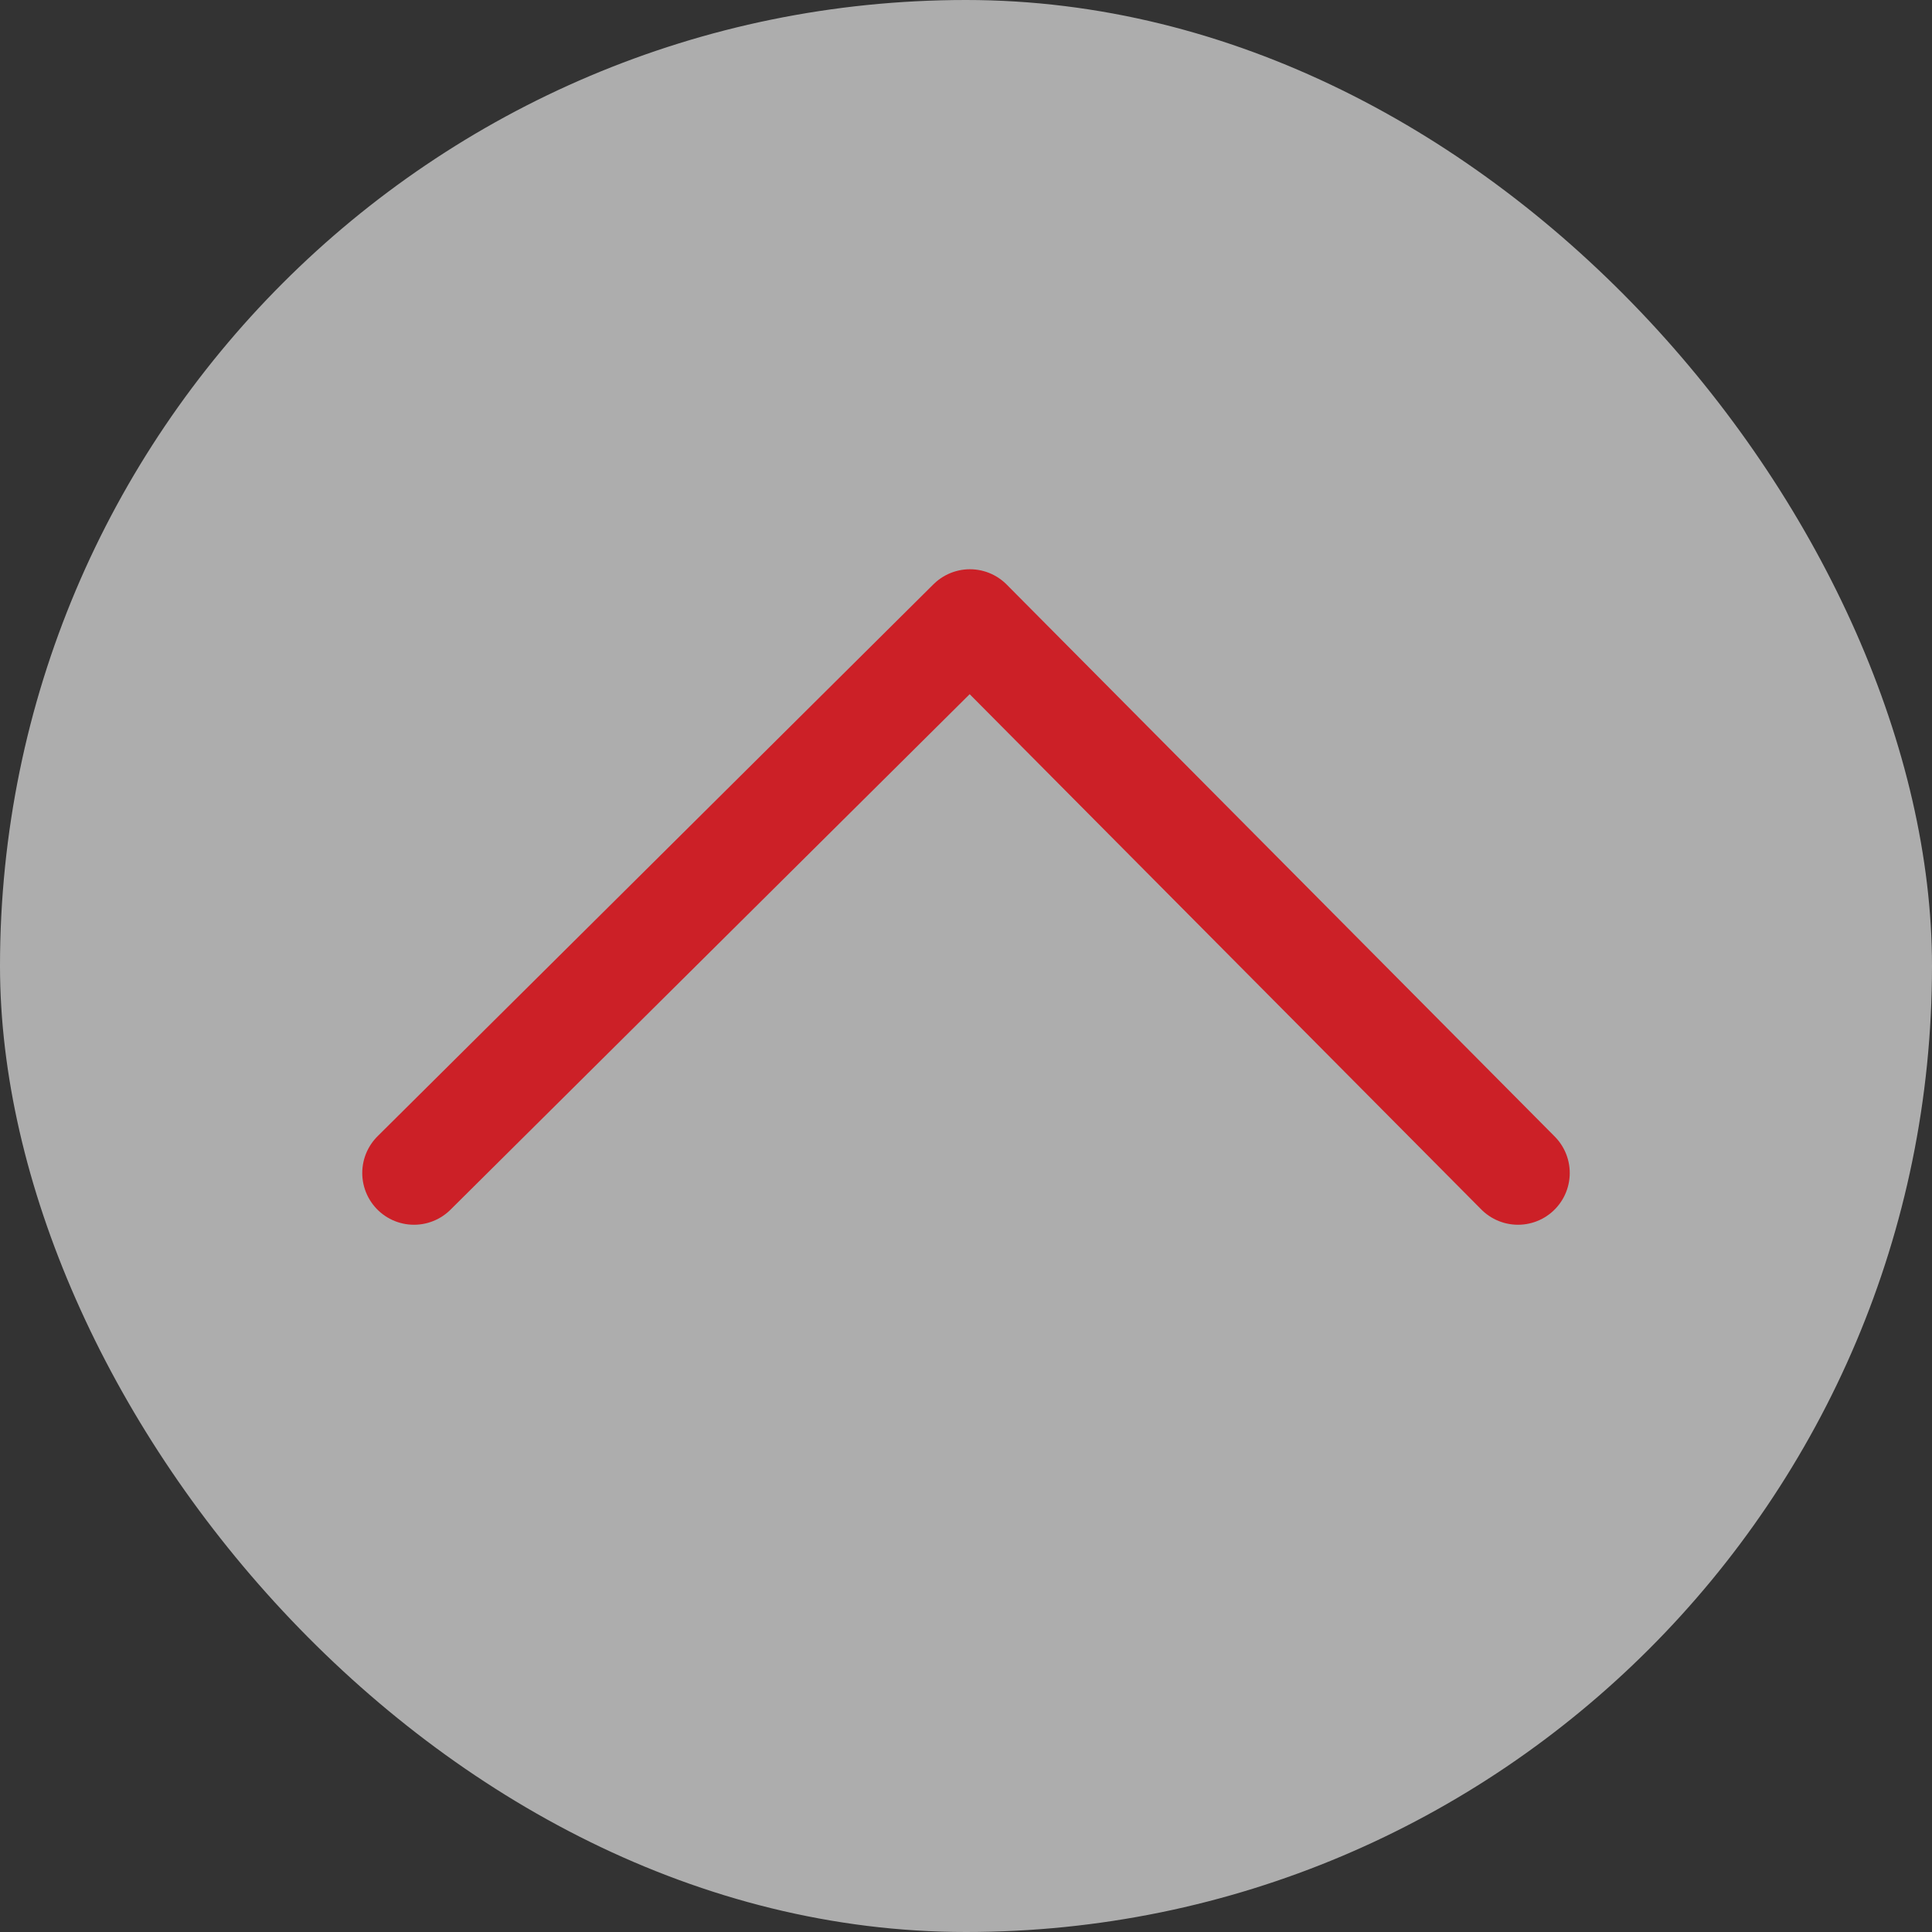
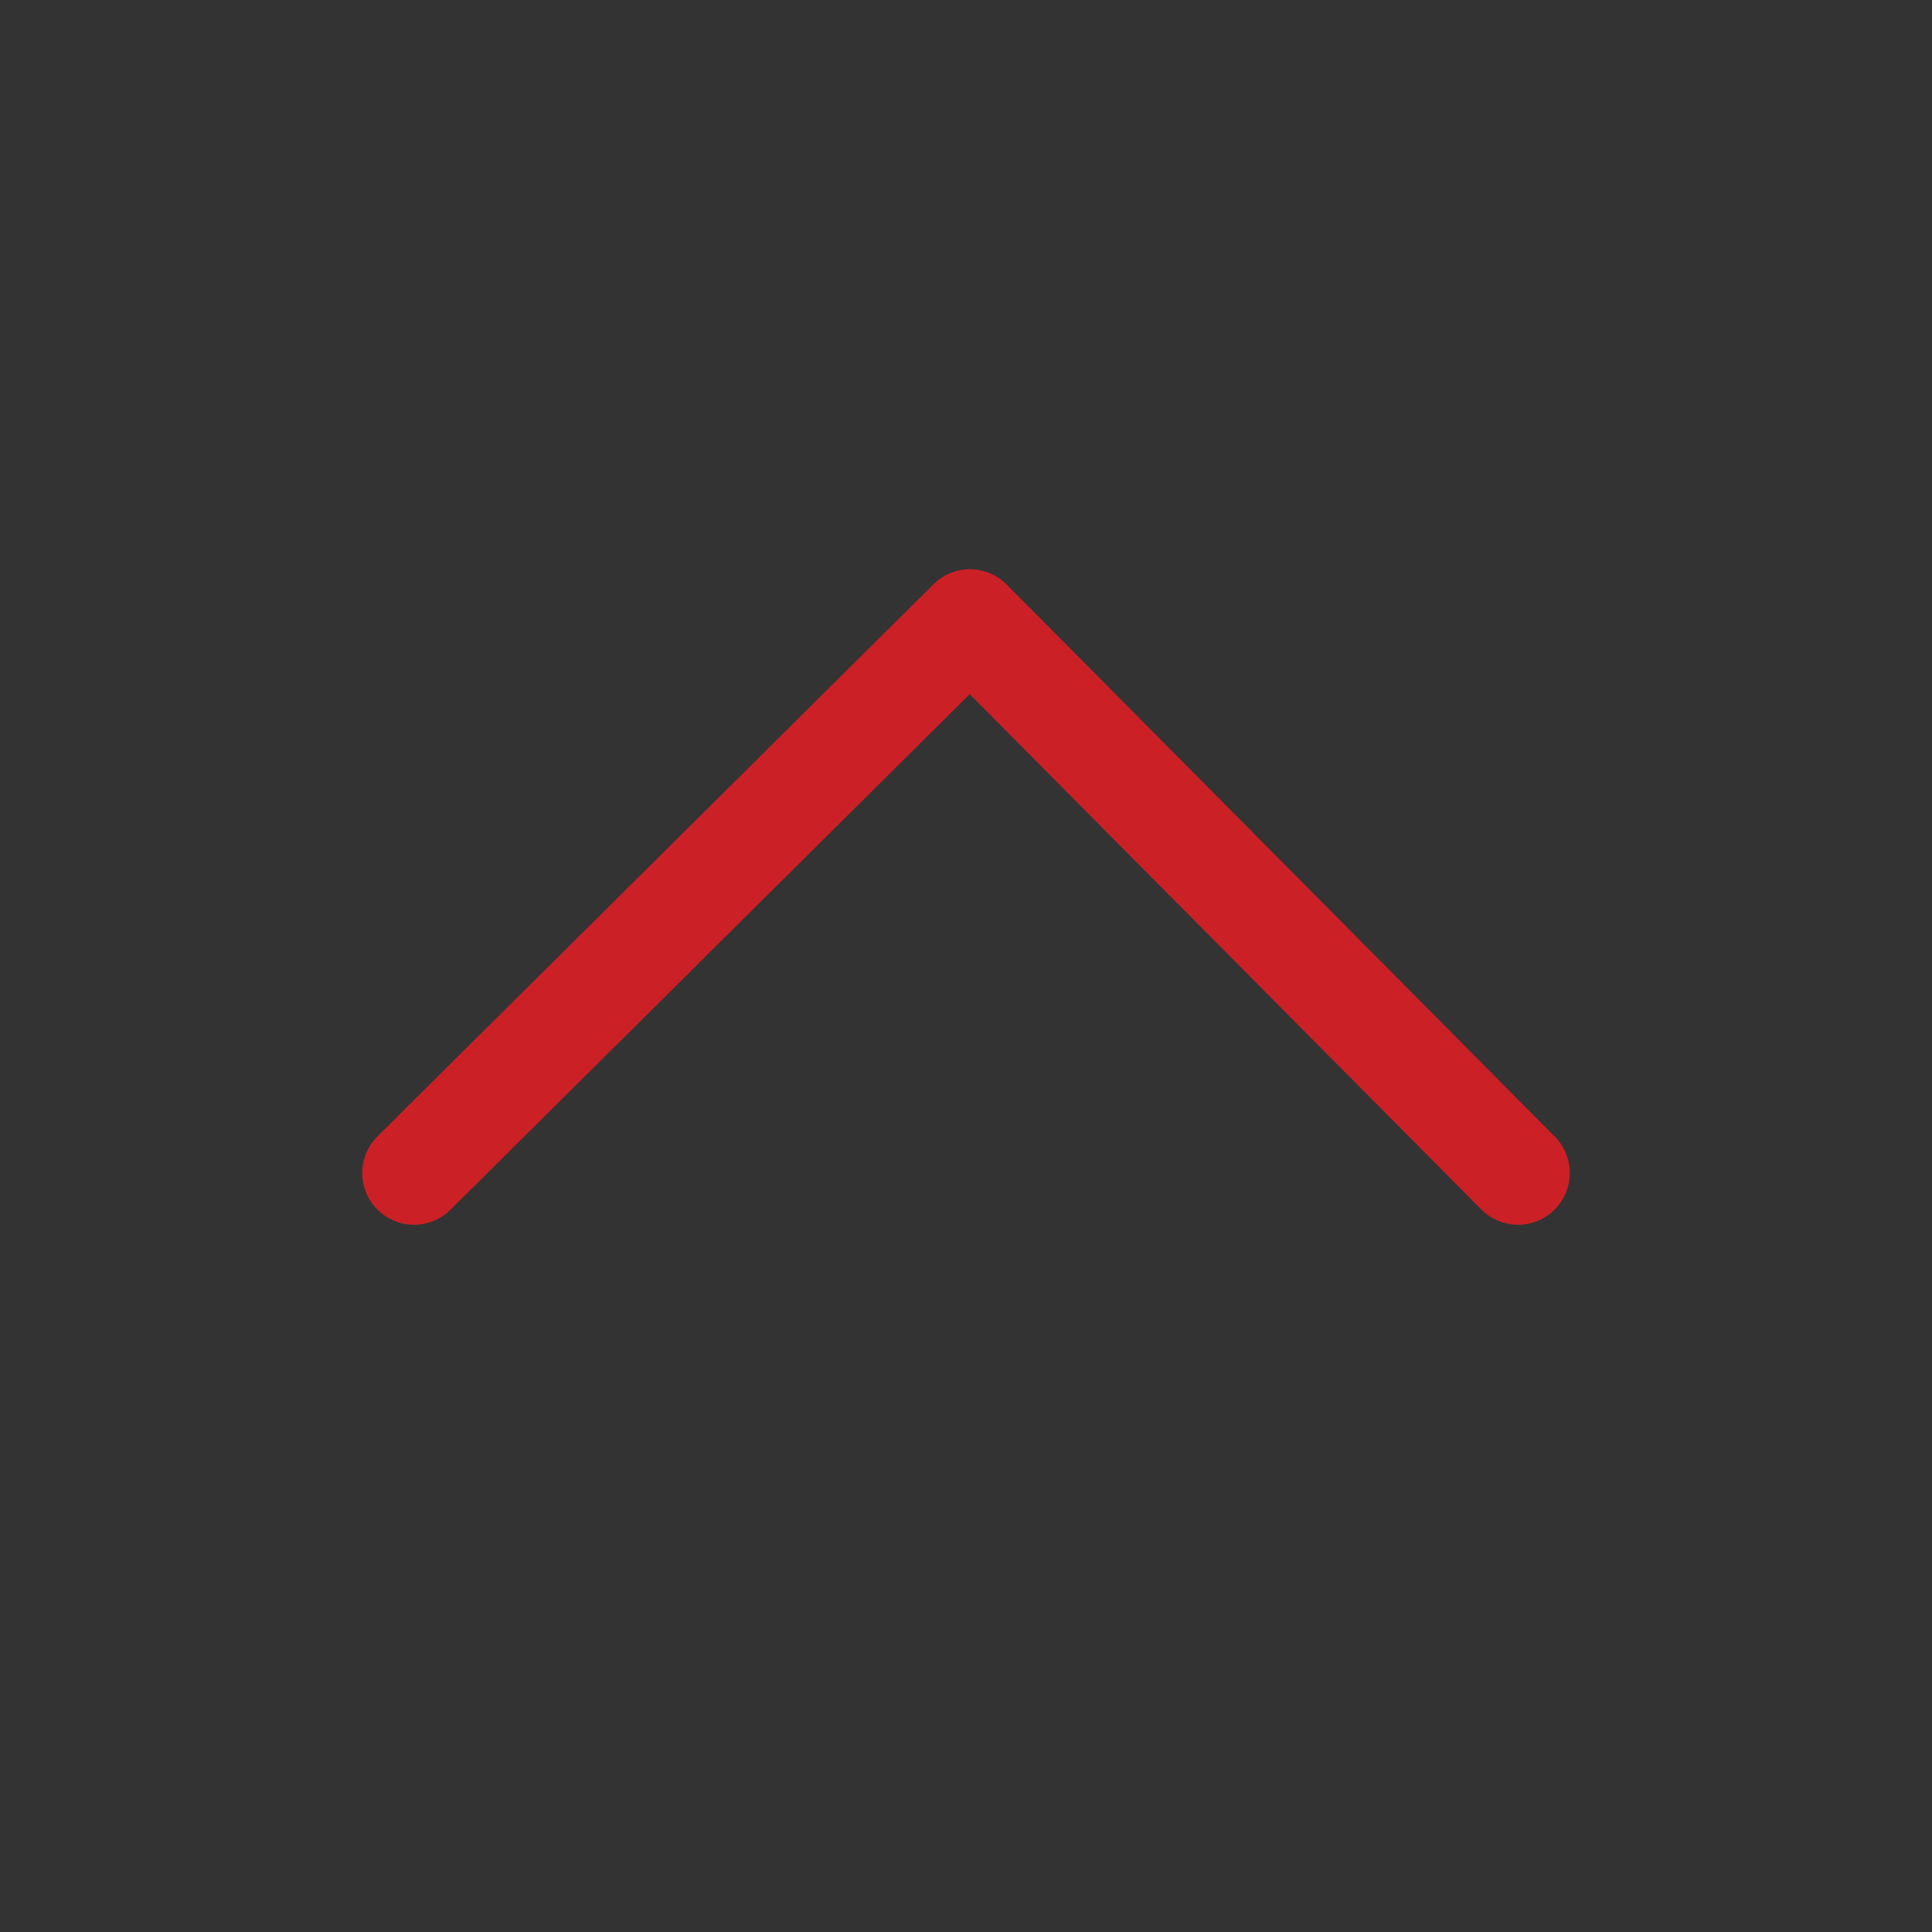
<svg xmlns="http://www.w3.org/2000/svg" width="28" height="28" viewBox="0 0 28 28">
  <rect x="0" y="0" width="28" height="28" fill="#333333" stroke="none" />
  <g fill="none" fill-rule="evenodd">
-     <rect width="28" height="28" fill="#FFF" fill-opacity=".6" rx="14" />
    <path stroke="#CC2027" stroke-linecap="round" stroke-linejoin="round" stroke-width="1.5" d="M6 9L14.057 17 22 9" transform="matrix(1 0 0 -1 0 26)" />
  </g>
</svg>